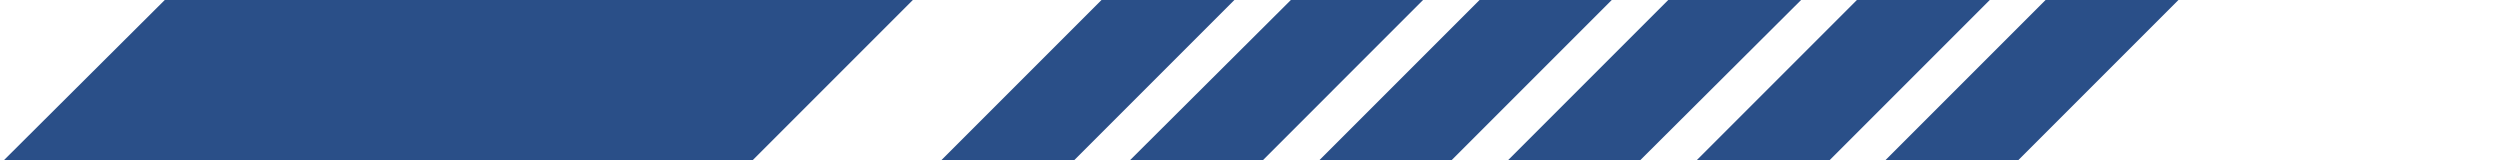
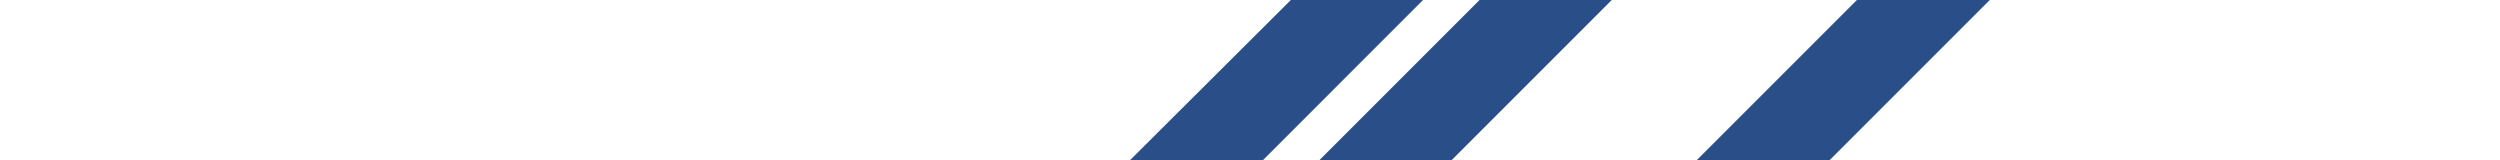
<svg xmlns="http://www.w3.org/2000/svg" x="0px" y="0px" viewBox="0 0 376.3 24.1" style="enable-background:new 0 0 376.3 24.1;" xml:space="preserve">
  <style type="text/css">
	.st0{fill:#2A4F88;}
	.st1{fill:none;stroke:#2A4F88;stroke-miterlimit:10;}
	.st2{fill:none;stroke:#2A4F88;stroke-width:2;stroke-miterlimit:10;}
</style>
-   <polygon class="st0" points="24.8,0 0.6,24.1 113.3,24.1 137.4,0" />
-   <polygon class="st0" points="141.7,24.1 161.7,24.1 185.8,0 165.8,0" />
  <polygon class="st0" points="170.1,24.1 190.1,24.1 214.2,0 194.3,0" />
  <polygon class="st0" points="198.6,24.1 218.5,24.1 242.6,0 222.7,0" />
-   <polygon class="st0" points="227,24.1 246.9,24.1 271.1,0 251.1,0" />
  <polygon class="st0" points="255.4,24.1 275.4,24.1 299.5,0 279.5,0" />
-   <polygon class="st0" points="283.8,24.1 303.8,24.1 327.9,0 307.9,0" />
</svg>